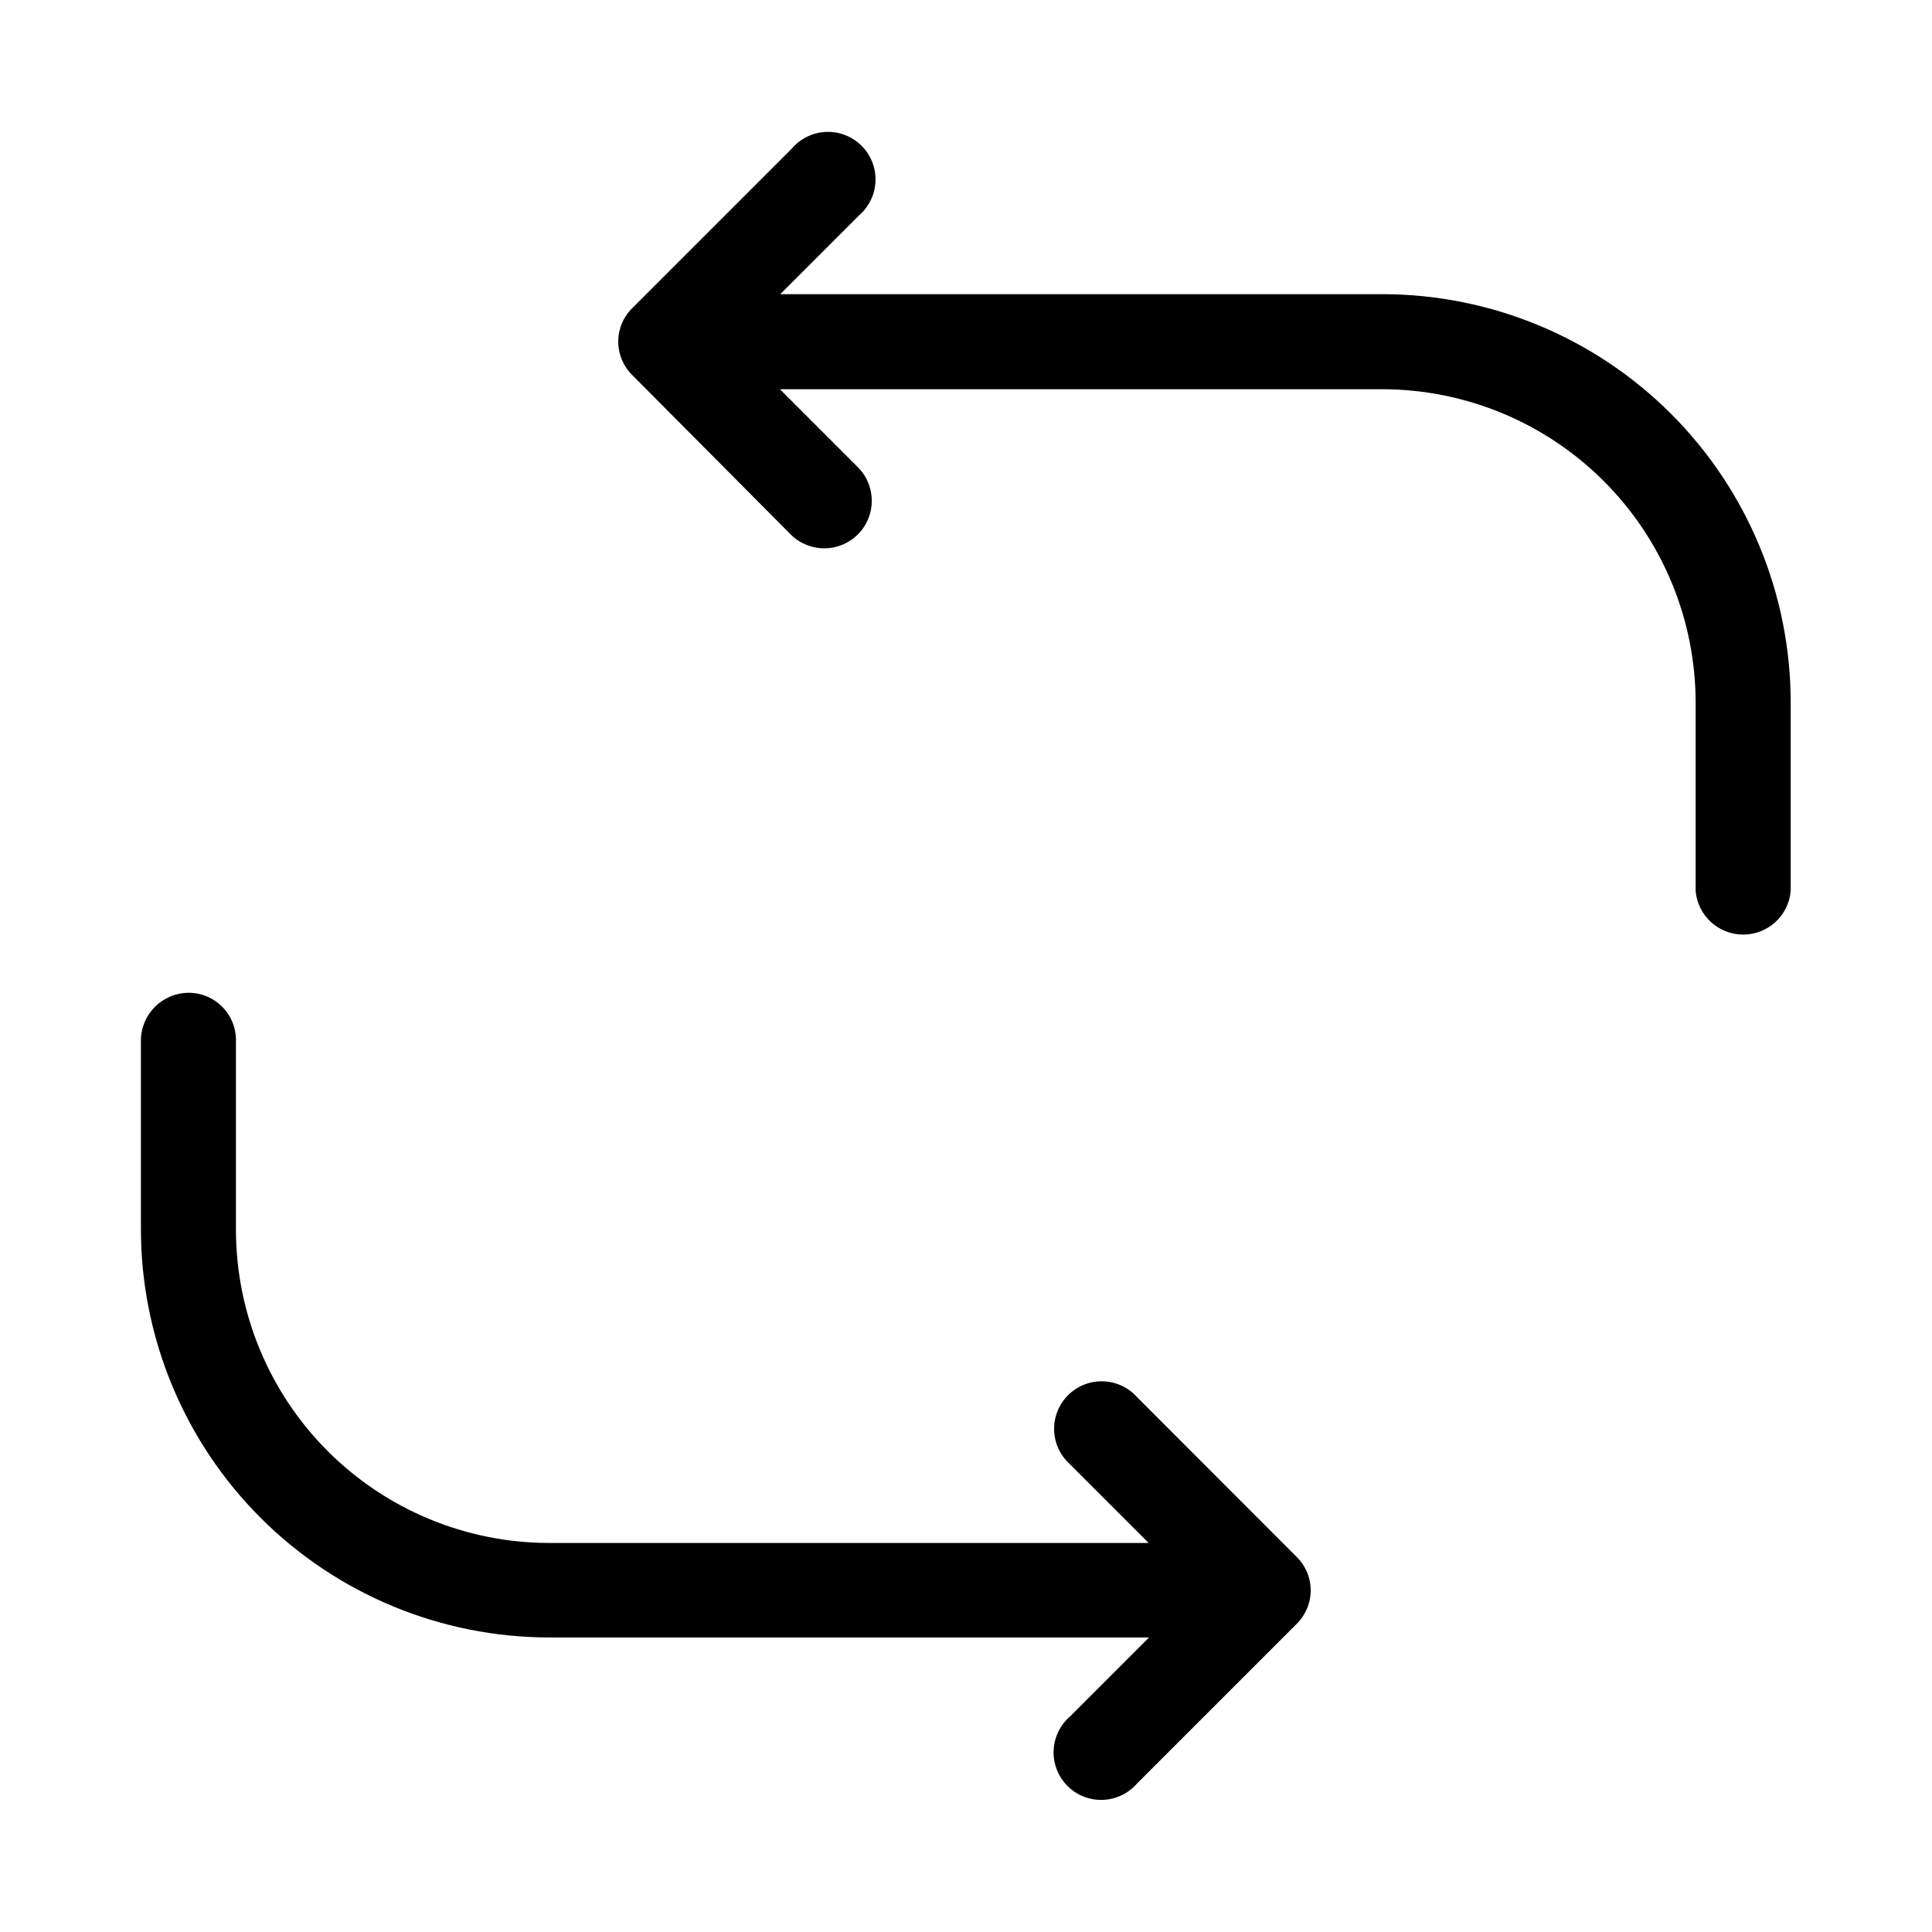
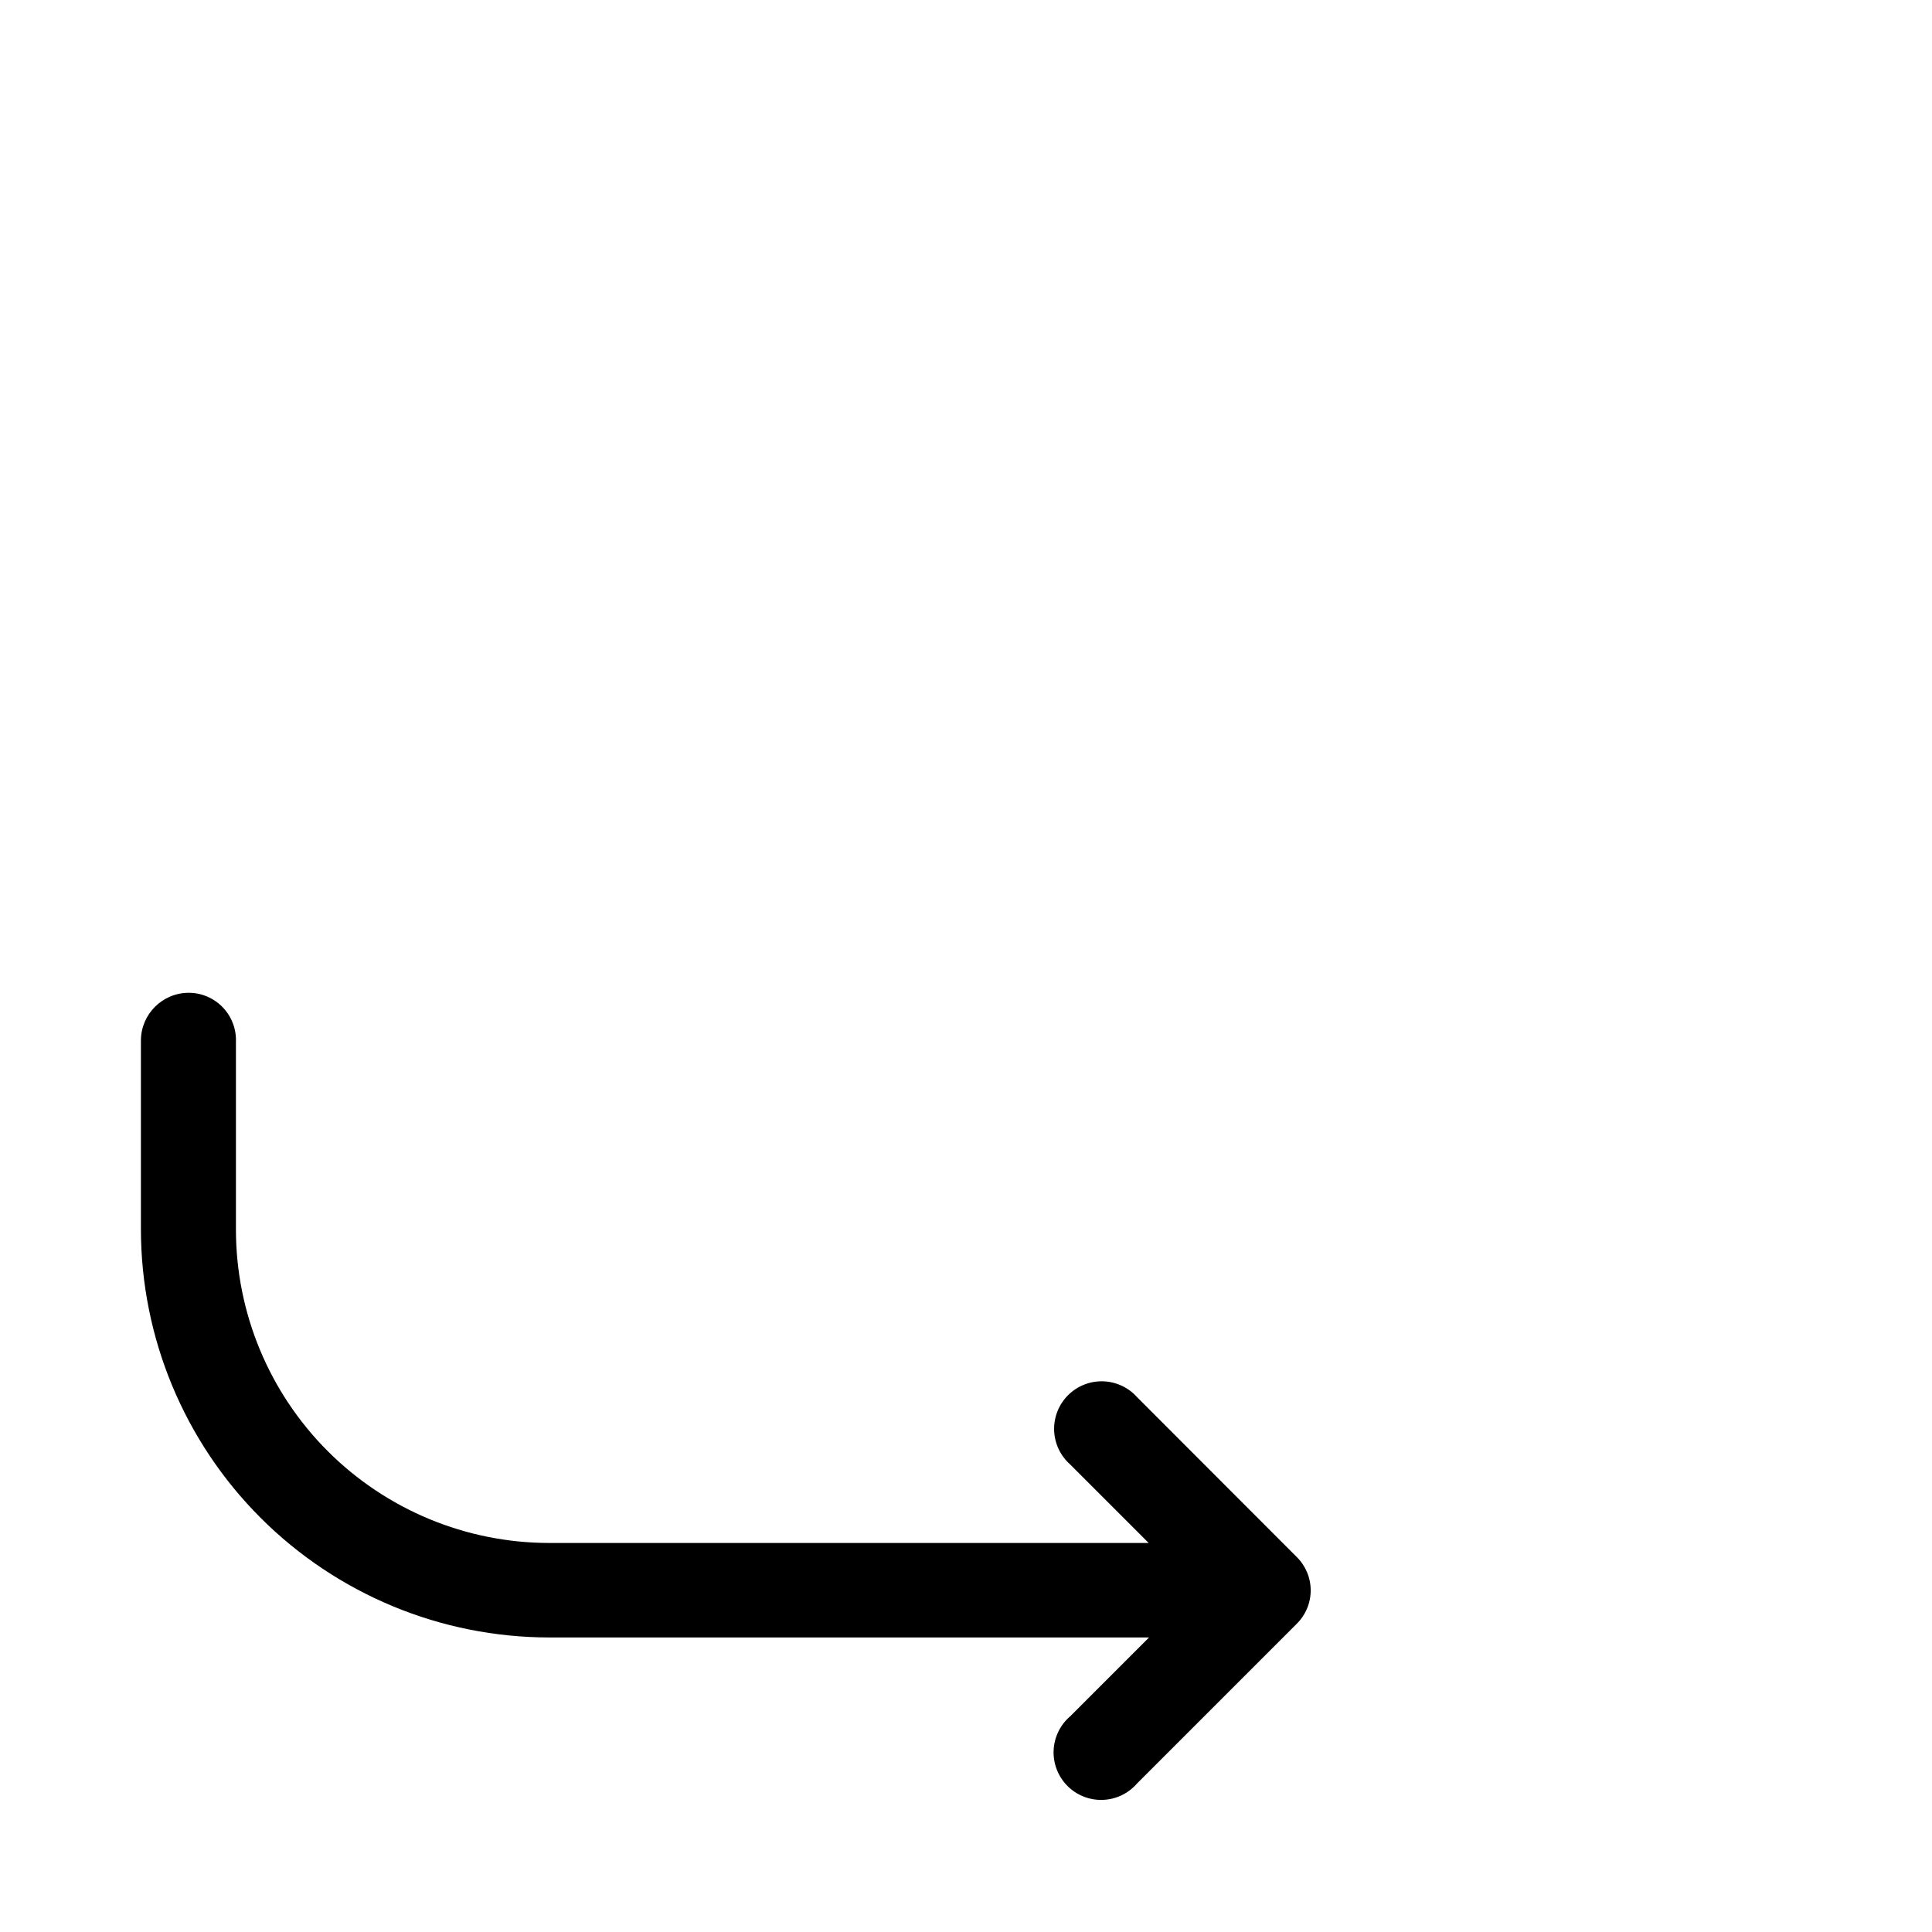
<svg xmlns="http://www.w3.org/2000/svg" fill="#000000" width="800px" height="800px" version="1.1" viewBox="144 144 512 512">
  <g>
    <path d="m193.99 407.1c-6.973 0.027-12.621 5.672-12.648 12.645v50.031c0.027 28.68 11.434 56.176 31.711 76.457 20.281 20.277 47.777 31.684 76.457 31.711h159l-20.859 20.859v-0.004c-2.672 2.273-4.277 5.559-4.43 9.062-0.148 3.504 1.168 6.914 3.641 9.406 2.469 2.492 5.867 3.84 9.375 3.719 3.508-0.117 6.805-1.695 9.098-4.352l42.27-42.27c2.394-2.34 3.742-5.547 3.742-8.891 0-3.348-1.348-6.555-3.742-8.895l-42.27-42.32c-2.305-2.582-5.574-4.098-9.035-4.195-3.461-0.098-6.812 1.234-9.262 3.684-2.445 2.449-3.777 5.797-3.684 9.258 0.098 3.461 1.617 6.731 4.199 9.039l20.859 20.859h-158.91c-21.996-0.027-43.086-8.777-58.645-24.336-15.555-15.555-24.305-36.645-24.332-58.645v-49.773c0.137-3.414-1.125-6.738-3.492-9.199-2.367-2.465-5.637-3.856-9.051-3.852z" />
-     <path d="m353.7 285.79c4.949 4.766 12.805 4.688 17.656-0.18 4.852-4.863 4.906-12.719 0.129-17.656l-20.809-20.809h159.71v0.004c21.996 0.039 43.078 8.793 58.629 24.348 15.555 15.551 24.309 36.633 24.348 58.629v50.027c0.586 6.519 6.051 11.52 12.598 11.52s12.012-5 12.594-11.52v-50.027c-0.027-28.664-11.418-56.145-31.676-76.422-20.258-20.277-47.73-31.695-76.391-31.746h-159.71l20.859-20.859h-0.004c2.664-2.285 4.25-5.578 4.383-9.086 0.129-3.508-1.211-6.91-3.695-9.387-2.484-2.477-5.891-3.809-9.398-3.668-3.504 0.141-6.793 1.738-9.074 4.406l-42.27 42.27c-2.391 2.344-3.738 5.547-3.738 8.895 0 3.344 1.348 6.551 3.738 8.891z" />
  </g>
</svg>